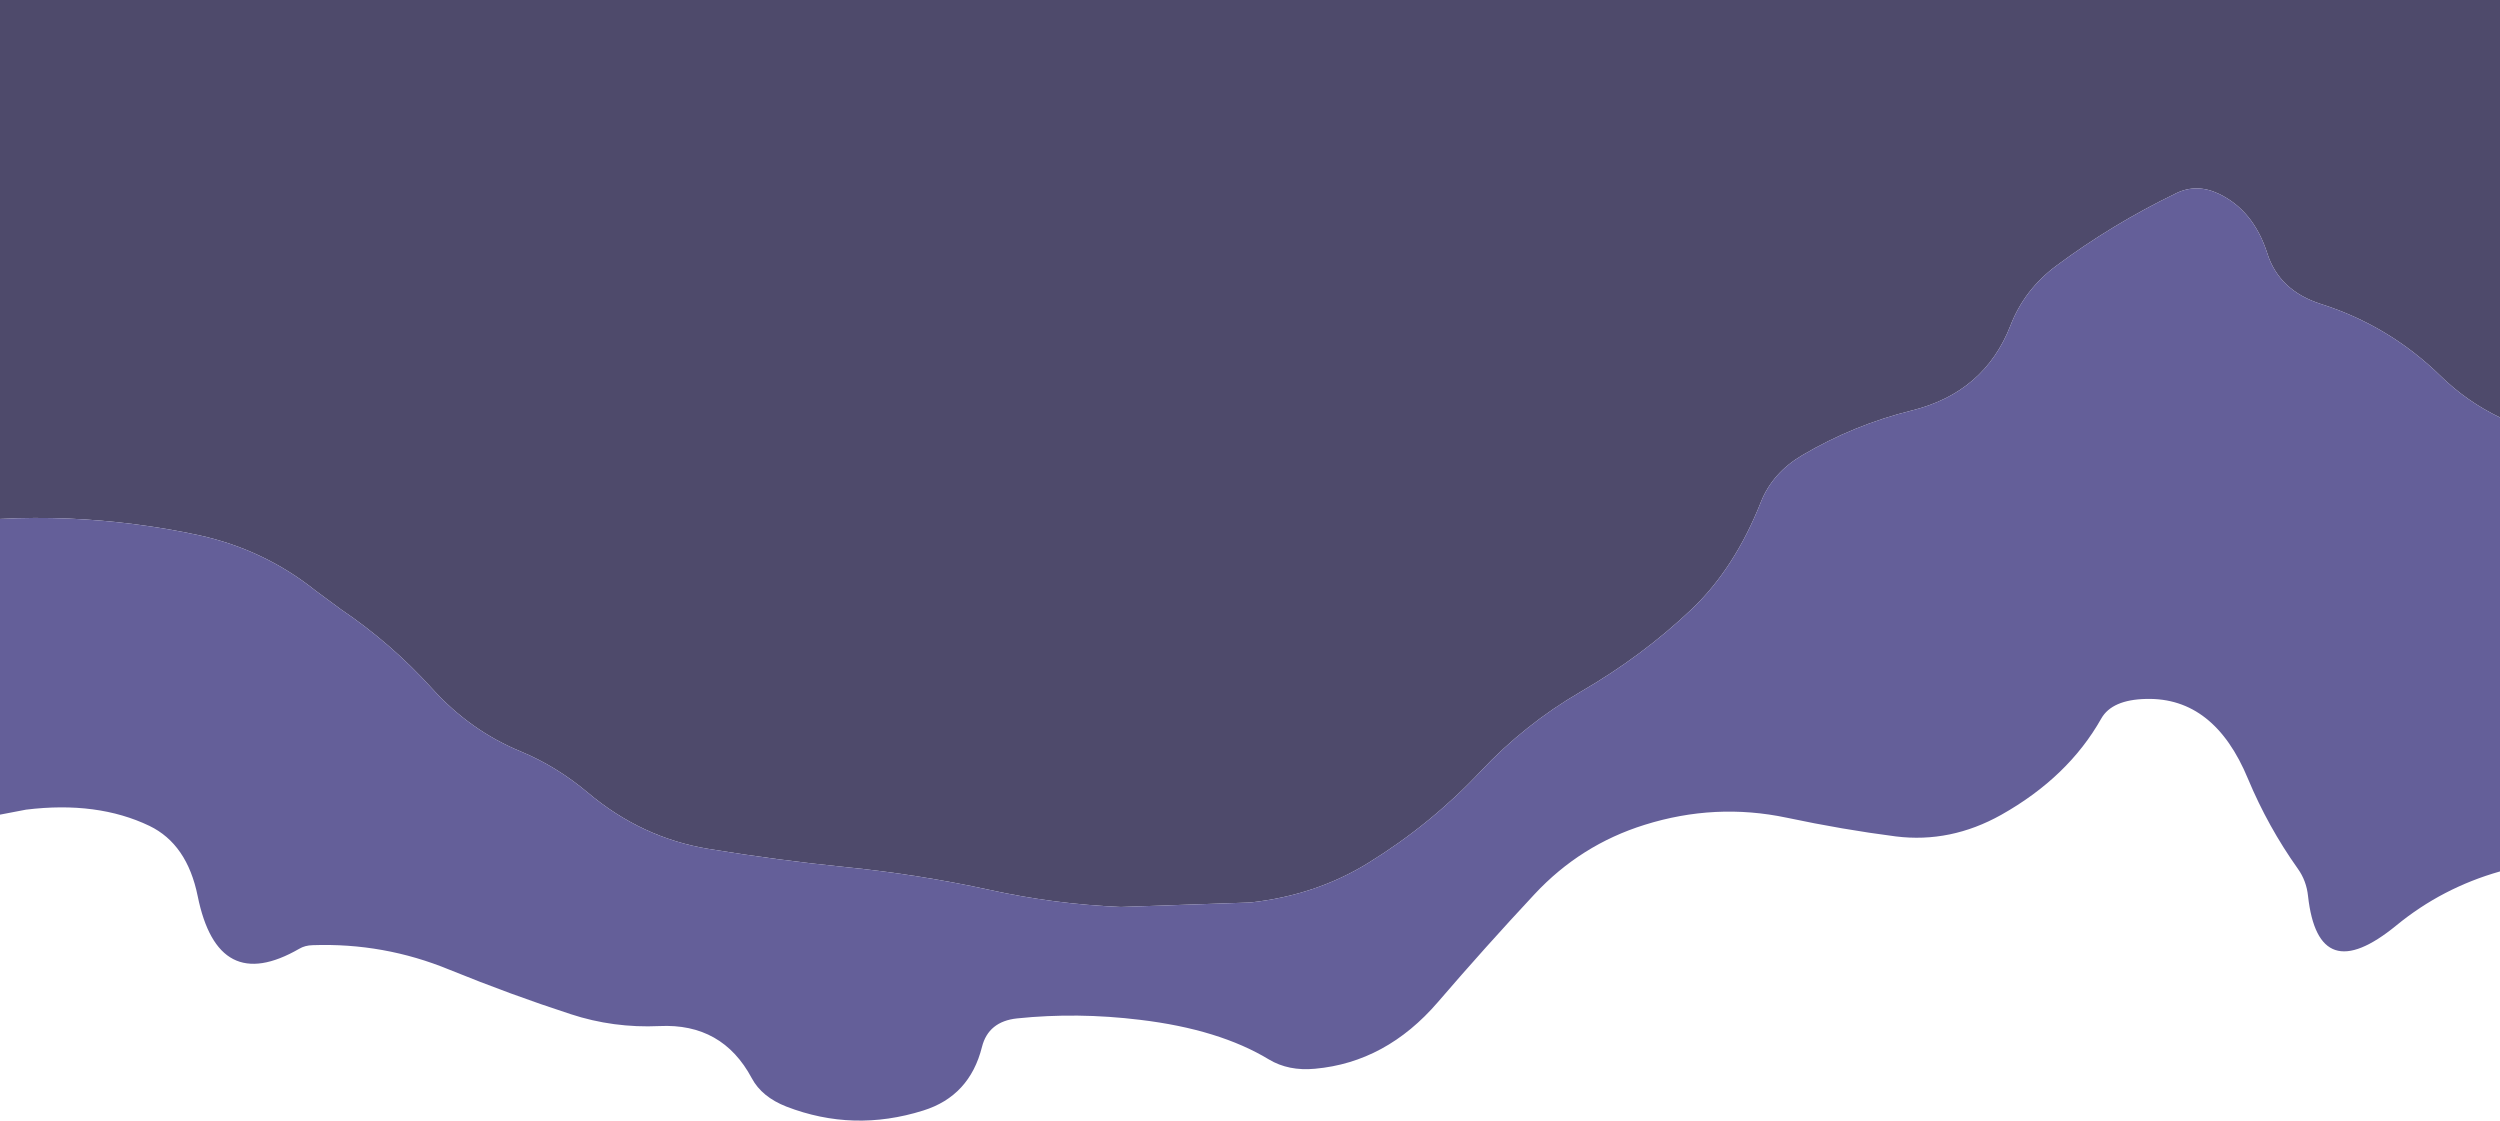
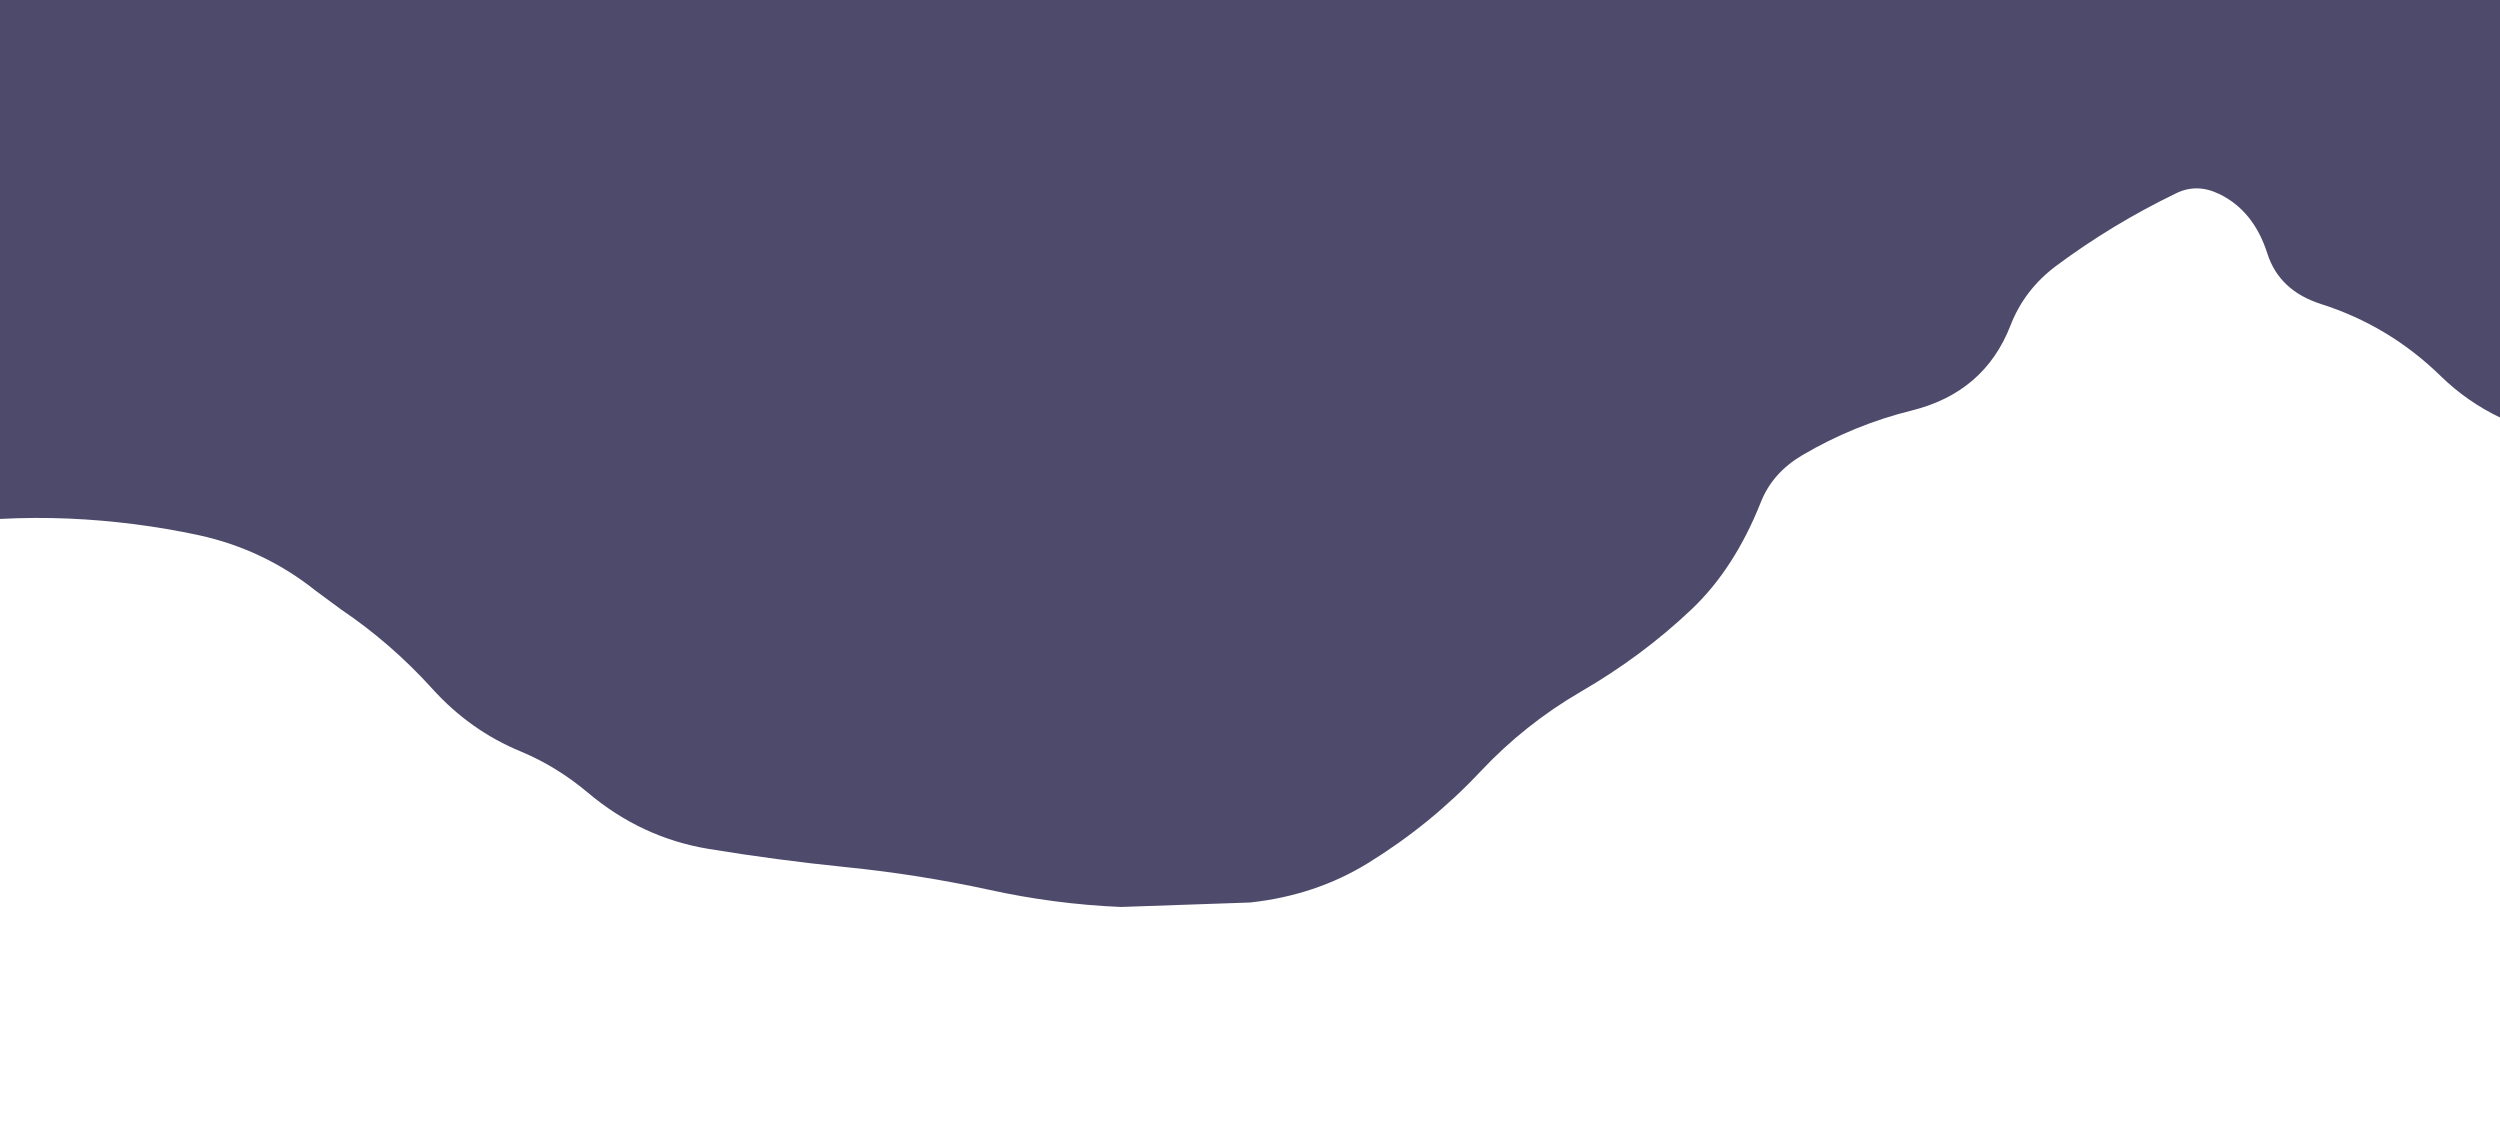
<svg xmlns="http://www.w3.org/2000/svg" height="313.75px" width="700.0px">
  <g transform="matrix(1.0, 0.0, 0.0, 1.0, 350.0, 156.85)">
    <path d="M350.0 -39.95 Q340.75 -44.4 333.45 -51.5 319.0 -65.65 299.8 -71.75 288.15 -75.5 284.85 -85.9 281.0 -97.9 271.35 -102.55 265.1 -105.55 259.35 -102.75 241.35 -94.05 225.65 -82.35 216.8 -75.7 212.95 -65.75 205.65 -46.95 185.25 -41.9 169.1 -37.9 154.65 -29.4 146.35 -24.5 143.1 -16.4 135.7 2.3 123.7 13.7 109.85 26.85 92.5 36.9 76.95 45.95 64.55 59.15 50.65 73.95 33.15 84.75 18.45 93.85 0.05 95.85 L-36.2 97.1 Q-54.85 96.3 -73.0 92.3 -92.8 88.0 -113.1 85.95 -132.4 84.0 -151.55 80.85 -170.4 77.75 -185.45 65.05 -194.15 57.75 -204.1 53.6 -218.35 47.75 -229.0 35.95 -240.5 23.25 -254.5 13.8 L-261.55 8.6 Q-276.05 -3.0 -294.35 -7.0 -312.35 -10.85 -330.75 -11.65 -340.4 -12.05 -350.0 -11.55 L-350.0 -156.85 350.0 -156.85 350.0 -39.95" fill="#4e4a6b" fill-rule="evenodd" stroke="none" />
-     <path d="M-350.0 -11.55 Q-340.4 -12.05 -330.75 -11.65 -312.35 -10.85 -294.35 -7.0 -276.05 -3.0 -261.55 8.6 L-254.5 13.8 Q-240.5 23.25 -229.0 35.95 -218.35 47.75 -204.1 53.6 -194.15 57.75 -185.45 65.05 -170.4 77.75 -151.55 80.85 -132.4 84.0 -113.1 85.95 -92.8 88.0 -73.0 92.3 -54.85 96.3 -36.2 97.1 L0.05 95.85 Q18.45 93.85 33.15 84.75 50.65 73.95 64.55 59.15 76.95 45.95 92.5 36.9 109.85 26.85 123.7 13.7 135.7 2.3 143.1 -16.4 146.35 -24.5 154.65 -29.4 169.1 -37.9 185.25 -41.9 205.65 -46.95 212.95 -65.75 216.8 -75.7 225.65 -82.35 241.35 -94.05 259.35 -102.75 265.1 -105.55 271.35 -102.55 281.0 -97.9 284.85 -85.9 288.15 -75.5 299.8 -71.75 319.0 -65.65 333.45 -51.5 340.75 -44.4 350.0 -39.95 L350.0 87.15 Q333.8 91.75 321.0 102.25 299.15 120.15 296.25 94.05 295.8 89.75 293.4 86.4 285.05 74.65 279.45 61.25 270.0 38.4 250.95 38.85 241.35 39.05 238.35 44.35 229.1 60.75 210.35 71.3 196.15 79.25 180.85 77.35 166.05 75.45 150.25 72.1 130.3 67.9 110.5 74.1 92.55 79.7 79.65 93.55 65.75 108.45 52.6 123.75 38.1 140.6 18.2 142.4 10.8 143.1 5.3 139.8 -8.65 131.35 -30.8 128.7 -48.35 126.55 -65.2 128.3 -73.25 129.15 -75.05 136.3 -78.5 150.05 -91.5 154.1 -111.05 160.25 -129.8 153.0 -136.7 150.3 -139.5 145.05 -147.75 129.6 -165.35 130.45 -178.25 131.05 -190.25 127.1 -206.85 121.7 -224.2 114.65 -242.55 107.1 -262.45 107.8 -264.6 107.85 -266.2 108.8 -289.0 121.95 -294.65 94.05 -297.6 79.5 -308.15 74.4 -322.75 67.4 -342.7 69.85 L-350.0 71.25 -350.0 -11.55" fill="#645f99" fill-rule="evenodd" stroke="none" />
  </g>
</svg>